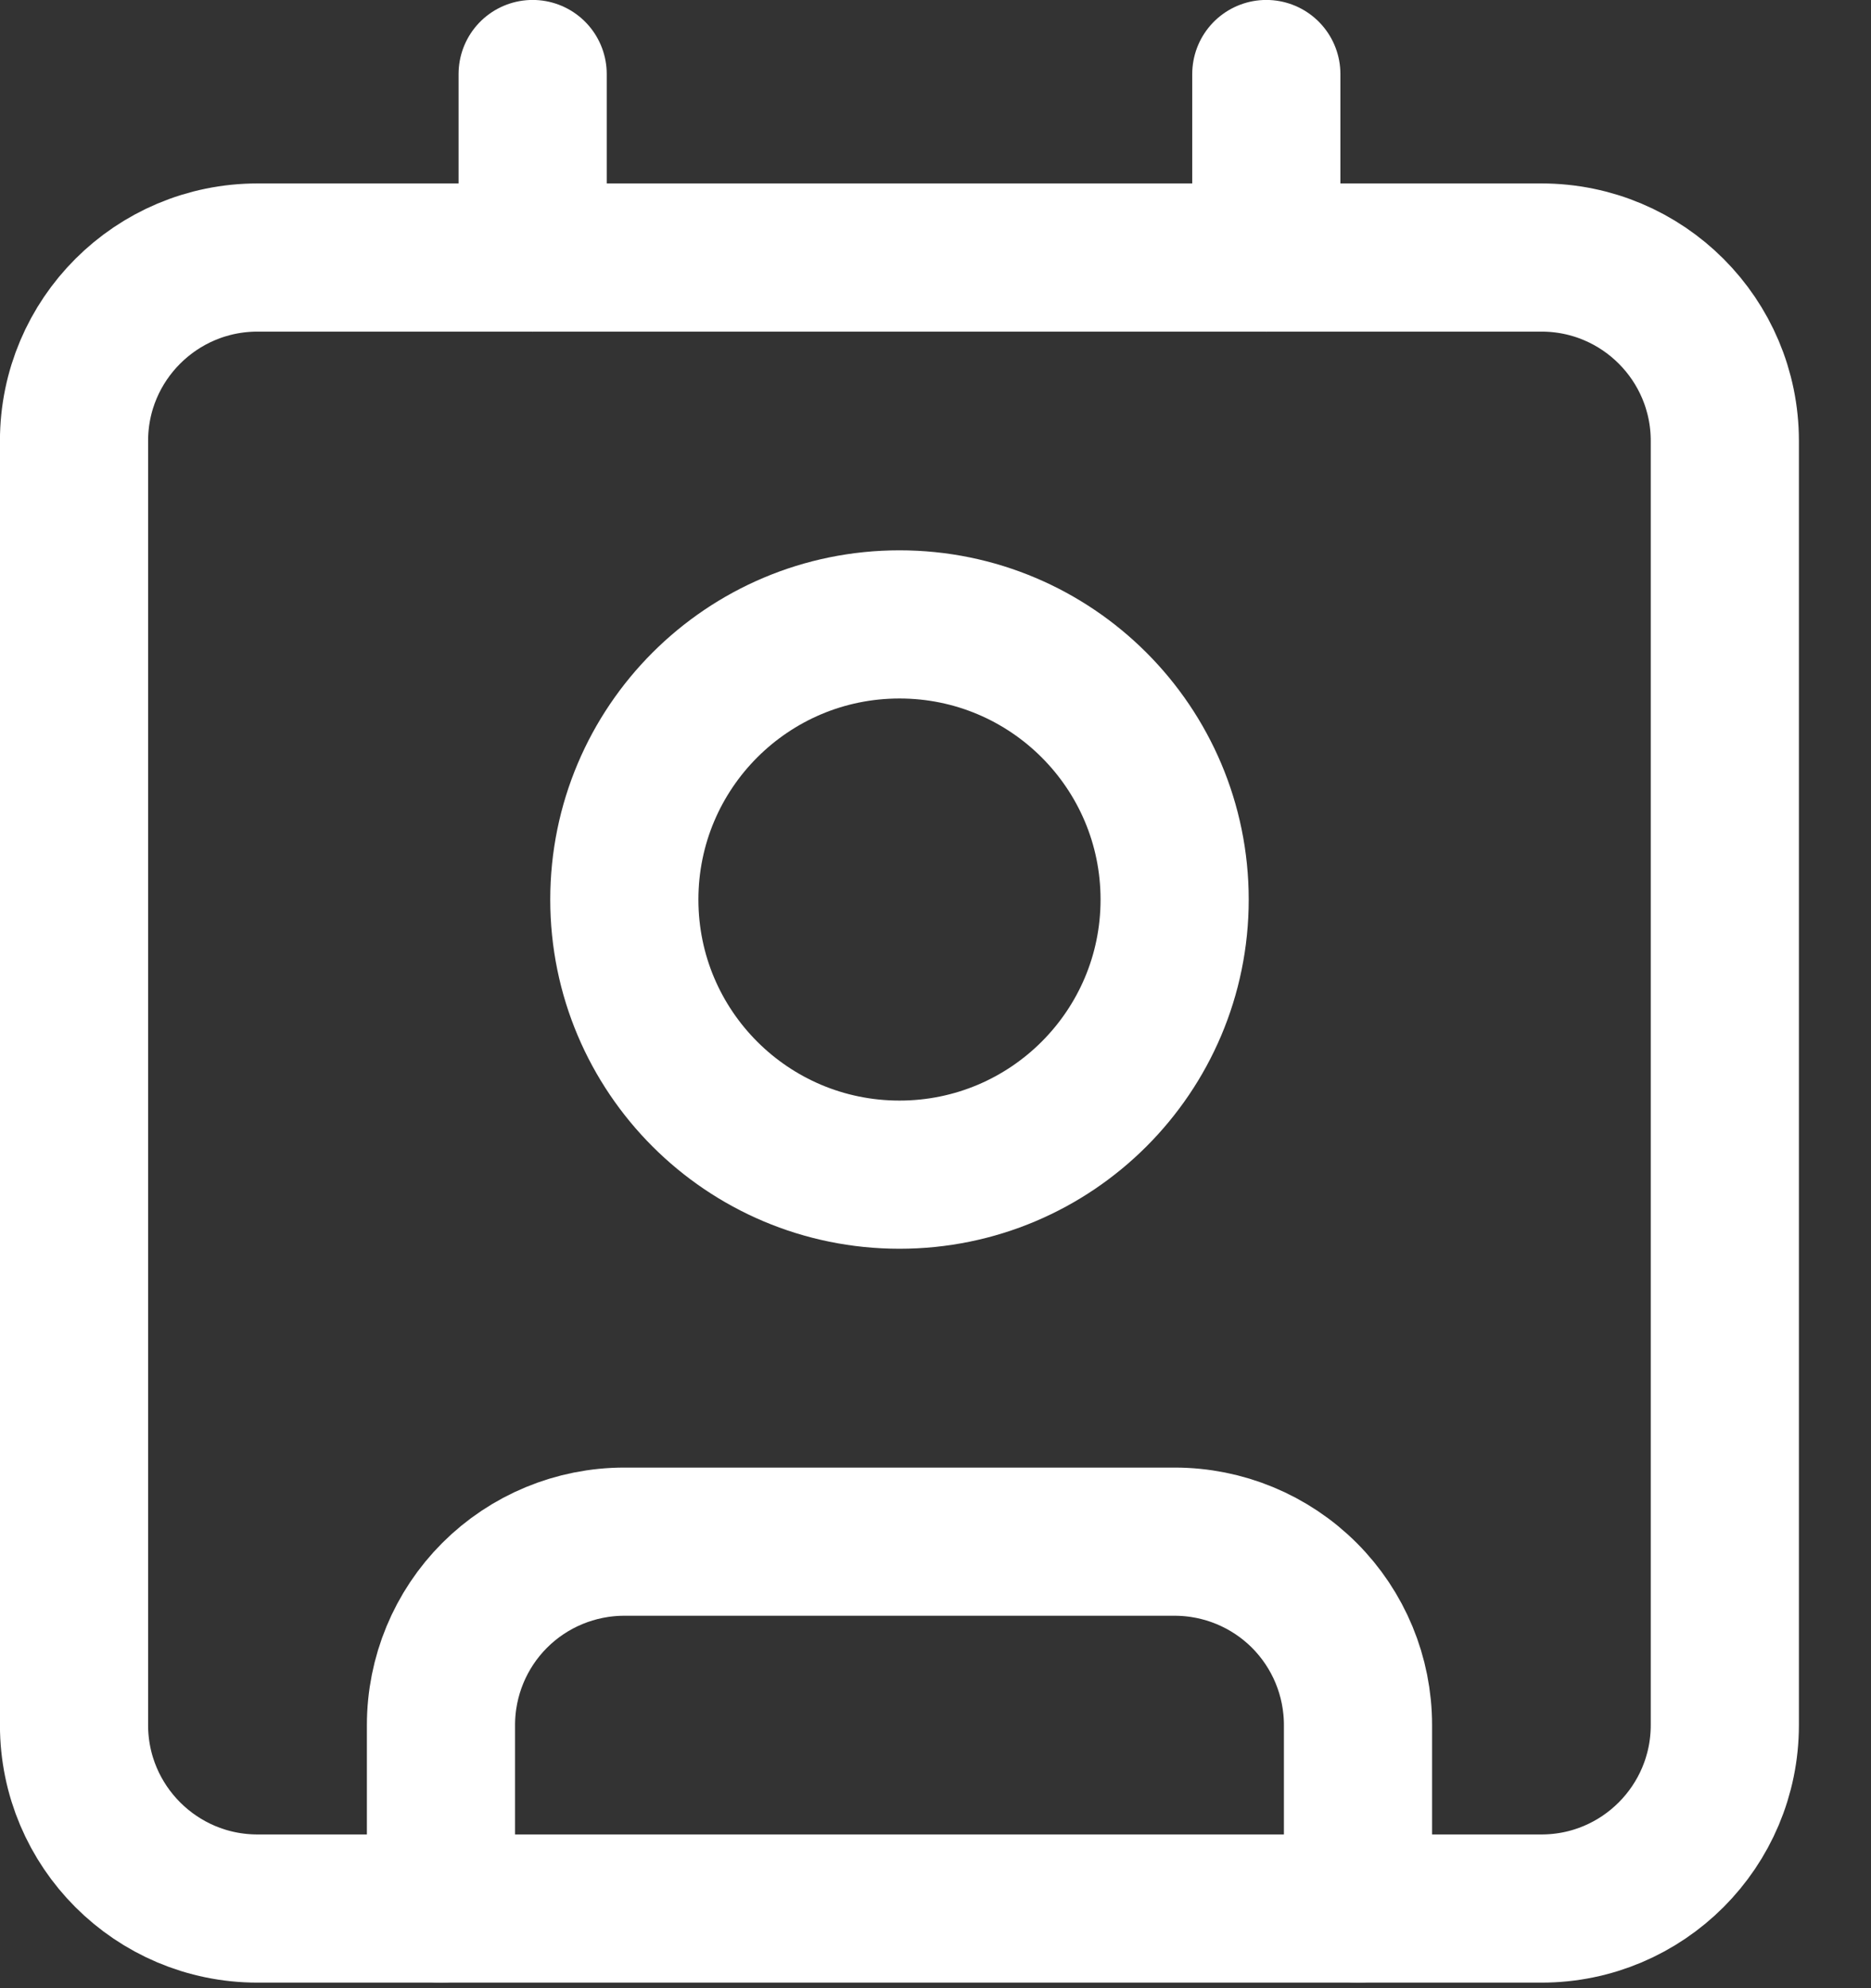
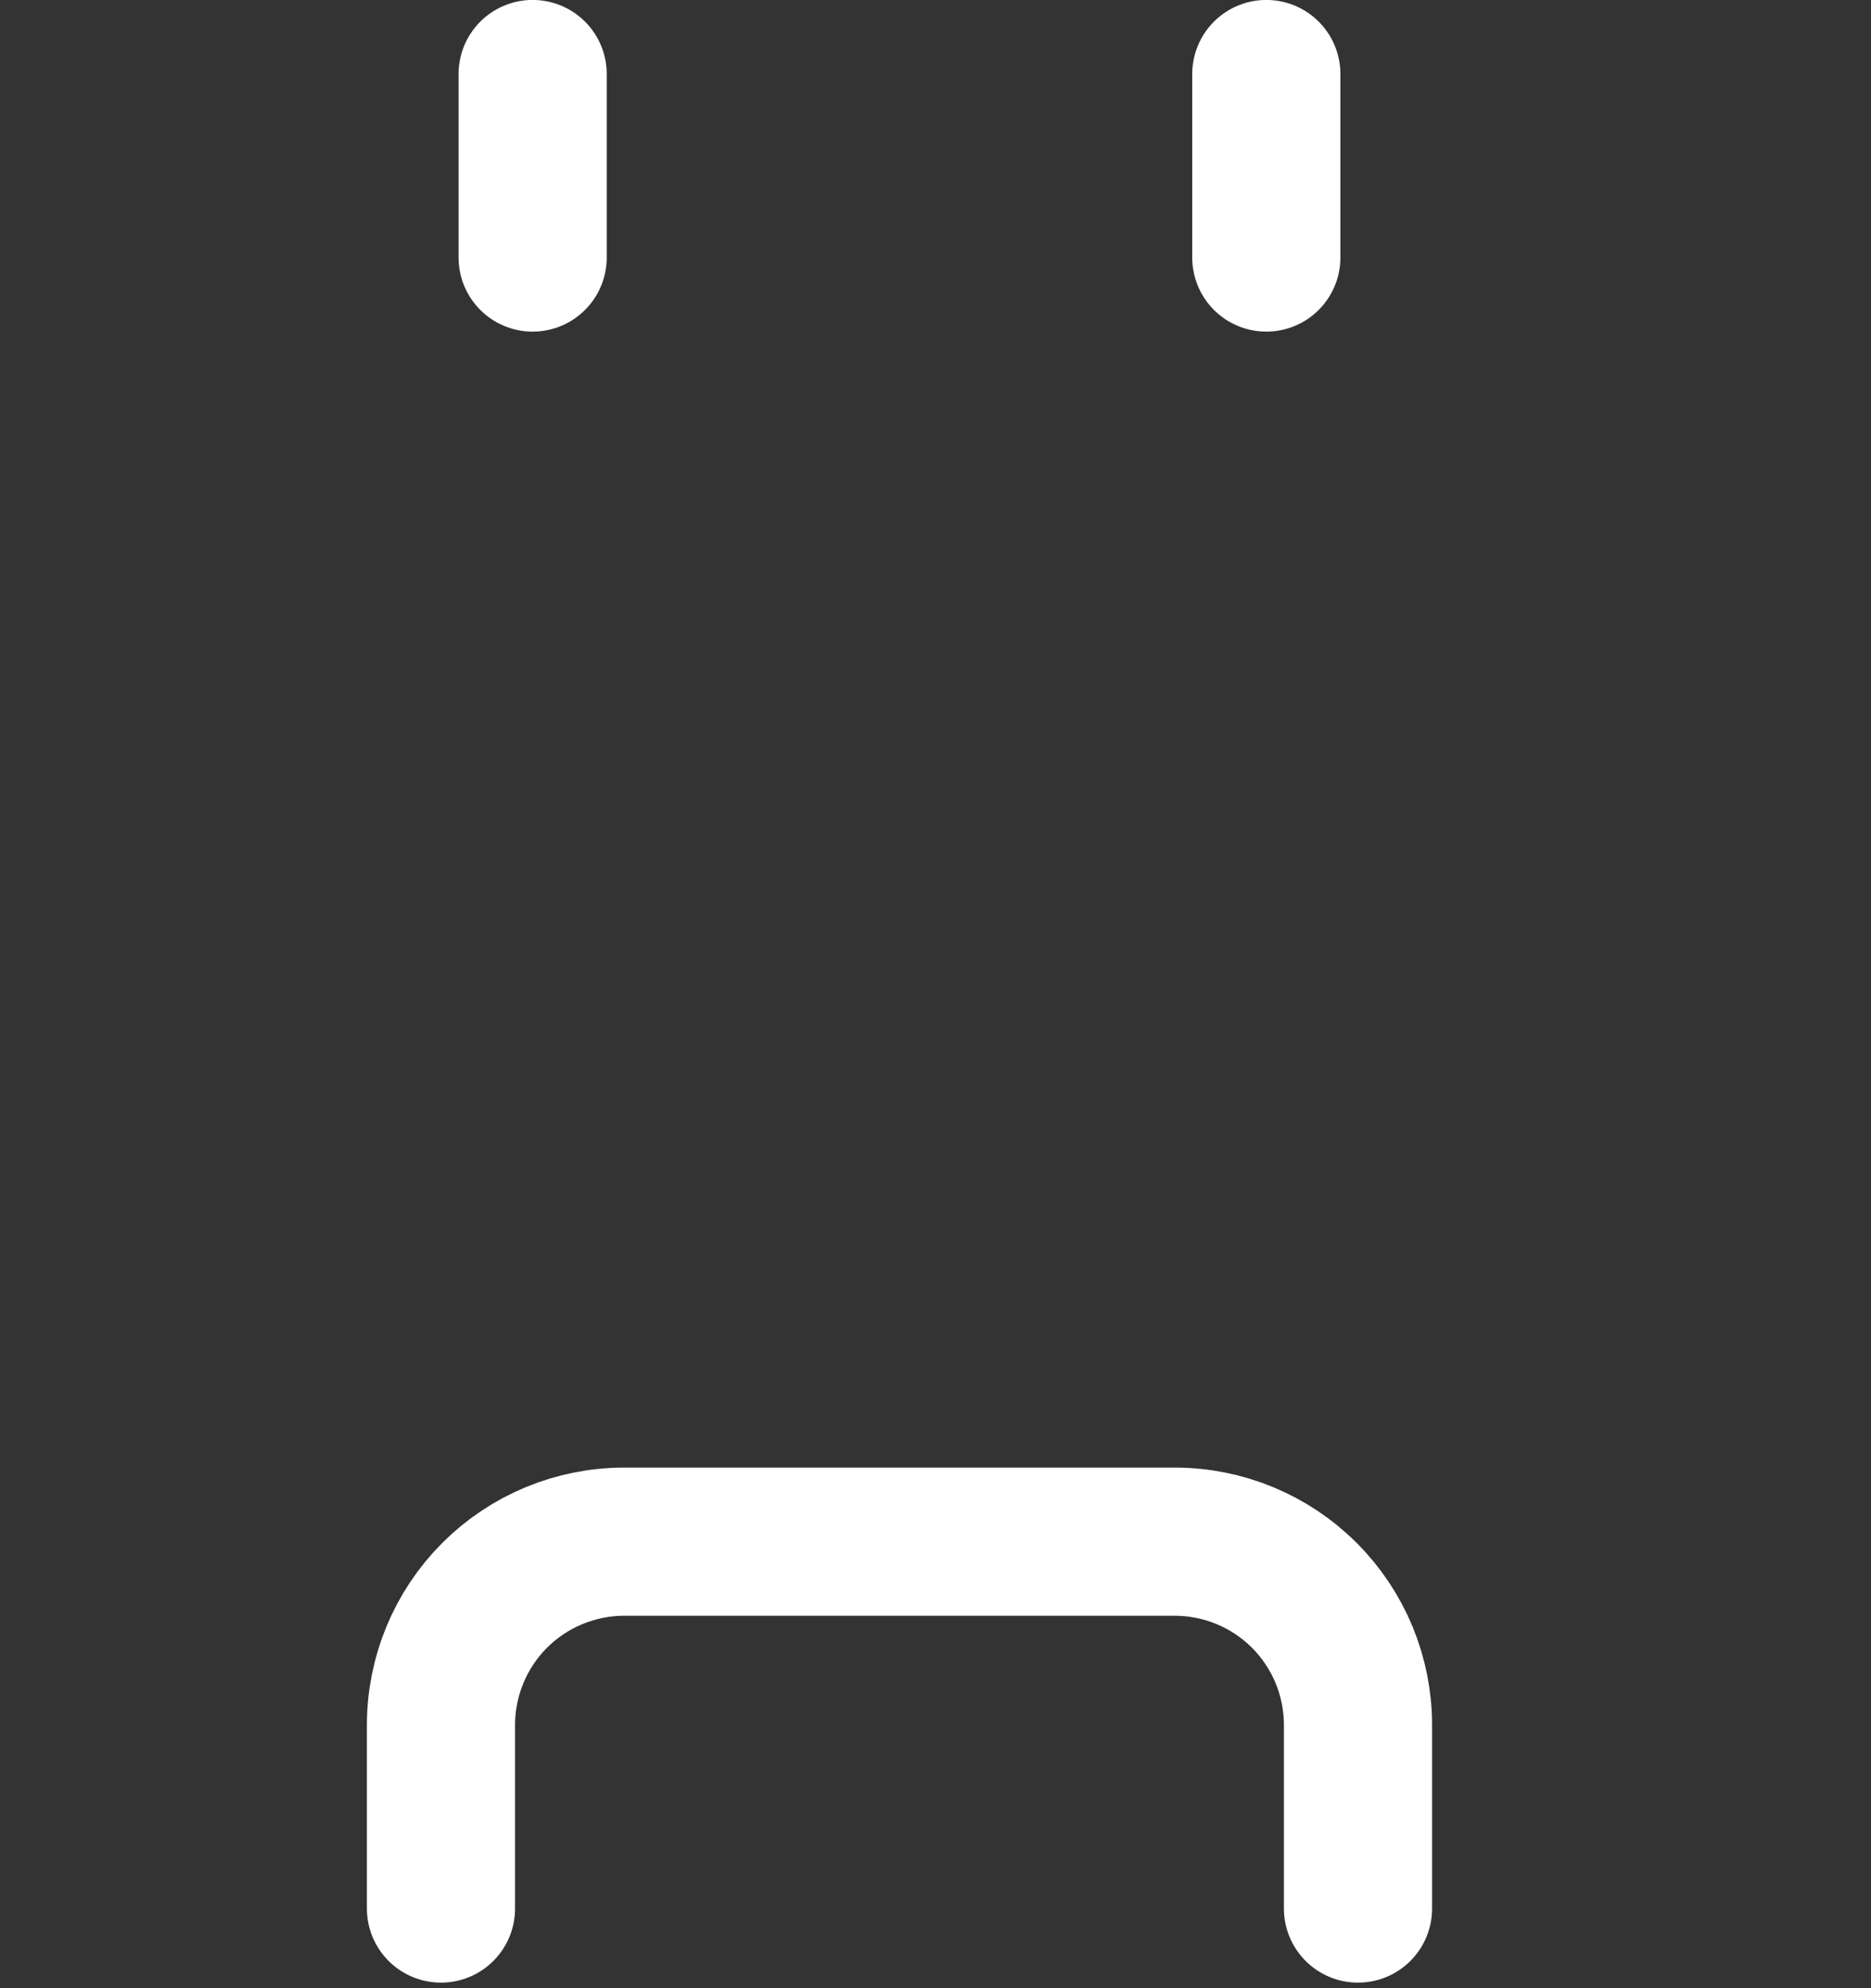
<svg xmlns="http://www.w3.org/2000/svg" width="16" height="17" viewBox="0 0 16 17" fill="none">
  <rect x="0" y="0" width="16" height="17" fill="#333333" stroke="none" />
  <path d="M10.829 0.633V2.202M3.771 16.319V14.75C3.771 14.334 3.936 13.935 4.23 13.641C4.524 13.347 4.923 13.182 5.339 13.182H10.045C10.461 13.182 10.86 13.347 11.154 13.641C11.448 13.935 11.613 14.334 11.613 14.75V16.319M4.555 0.633V2.202" stroke="white" stroke-width="1.267" stroke-linecap="round" stroke-linejoin="round" />
-   <path d="M7.692 10.044C8.991 10.044 10.045 8.991 10.045 7.692C10.045 6.392 8.991 5.339 7.692 5.339C6.392 5.339 5.339 6.392 5.339 7.692C5.339 8.991 6.392 10.044 7.692 10.044Z" stroke="white" stroke-width="1.267" stroke-linecap="round" stroke-linejoin="round" />
-   <path d="M13.182 2.202H2.202C1.336 2.202 0.633 2.904 0.633 3.77V14.75C0.633 15.616 1.336 16.319 2.202 16.319H13.182C14.048 16.319 14.75 15.616 14.75 14.75V3.77C14.75 2.904 14.048 2.202 13.182 2.202Z" stroke="white" stroke-width="1.267" stroke-linecap="round" stroke-linejoin="round" />
</svg>